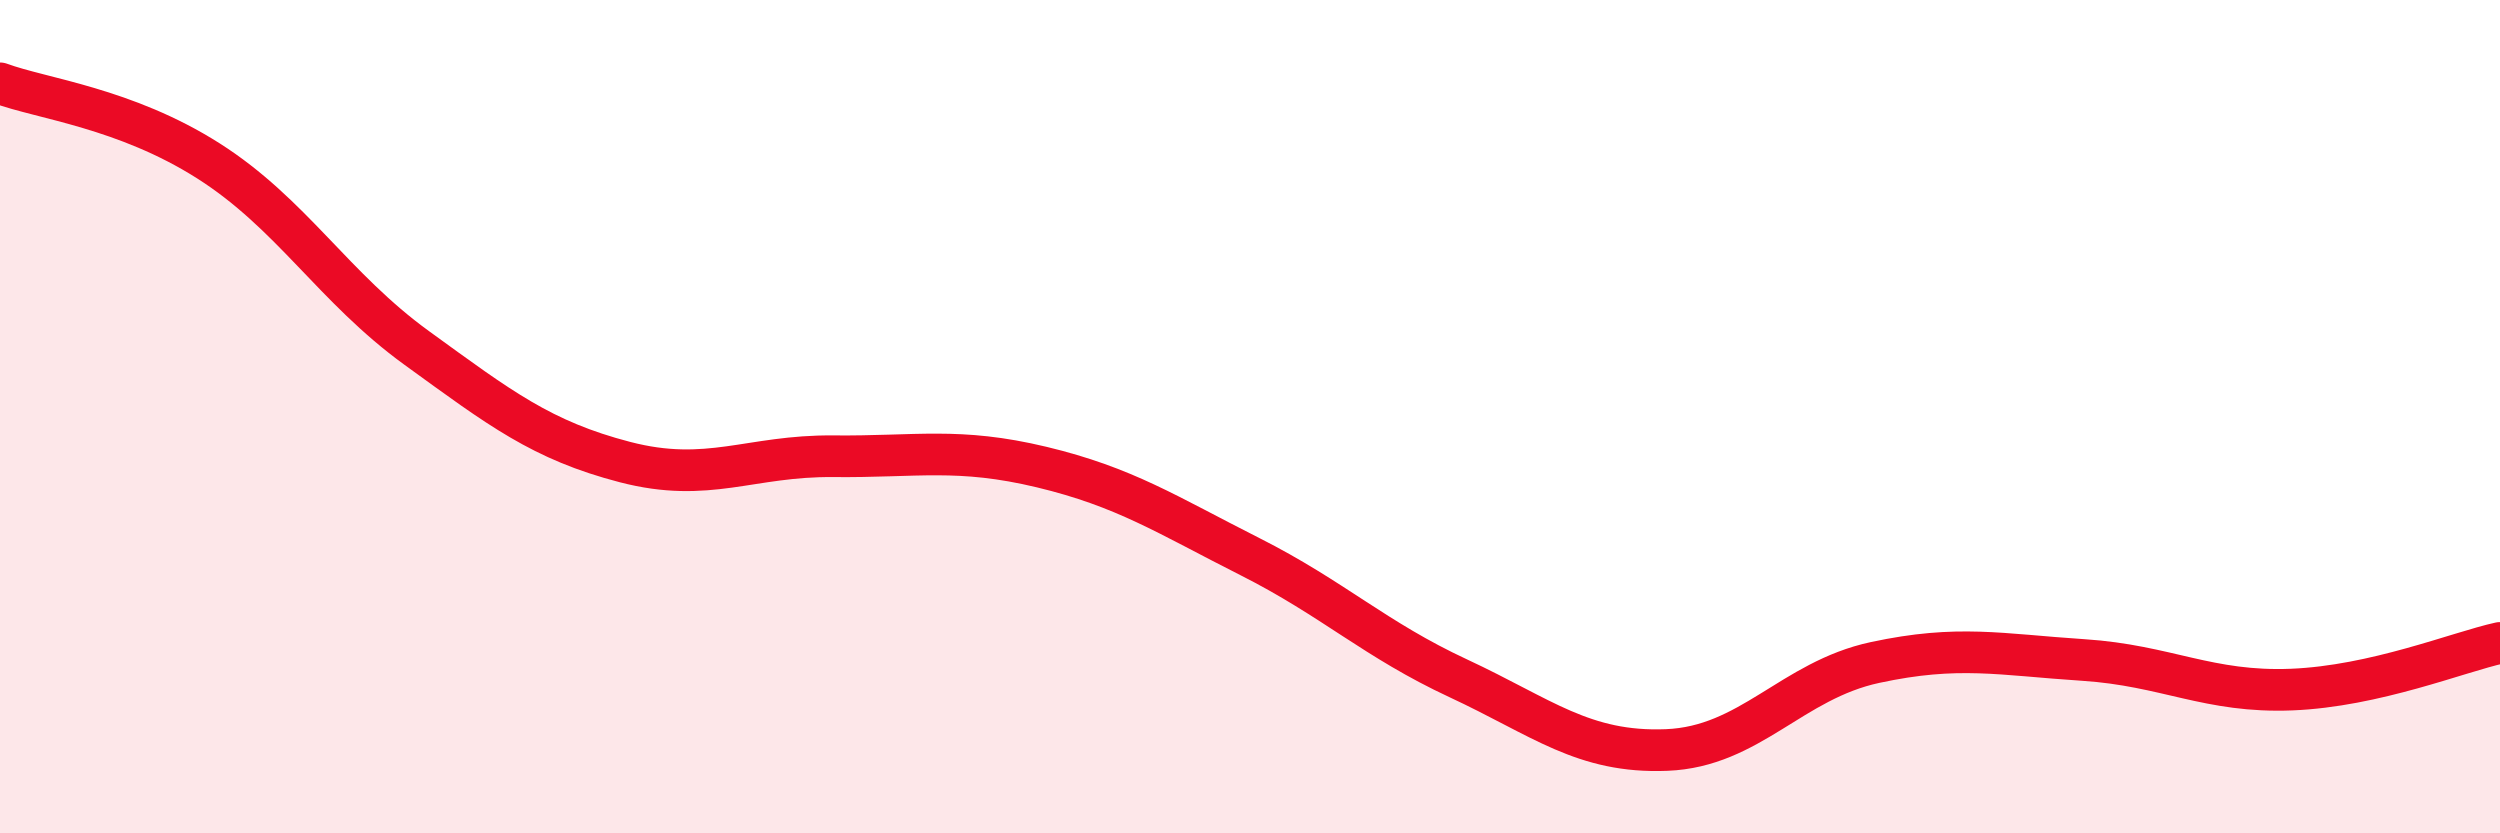
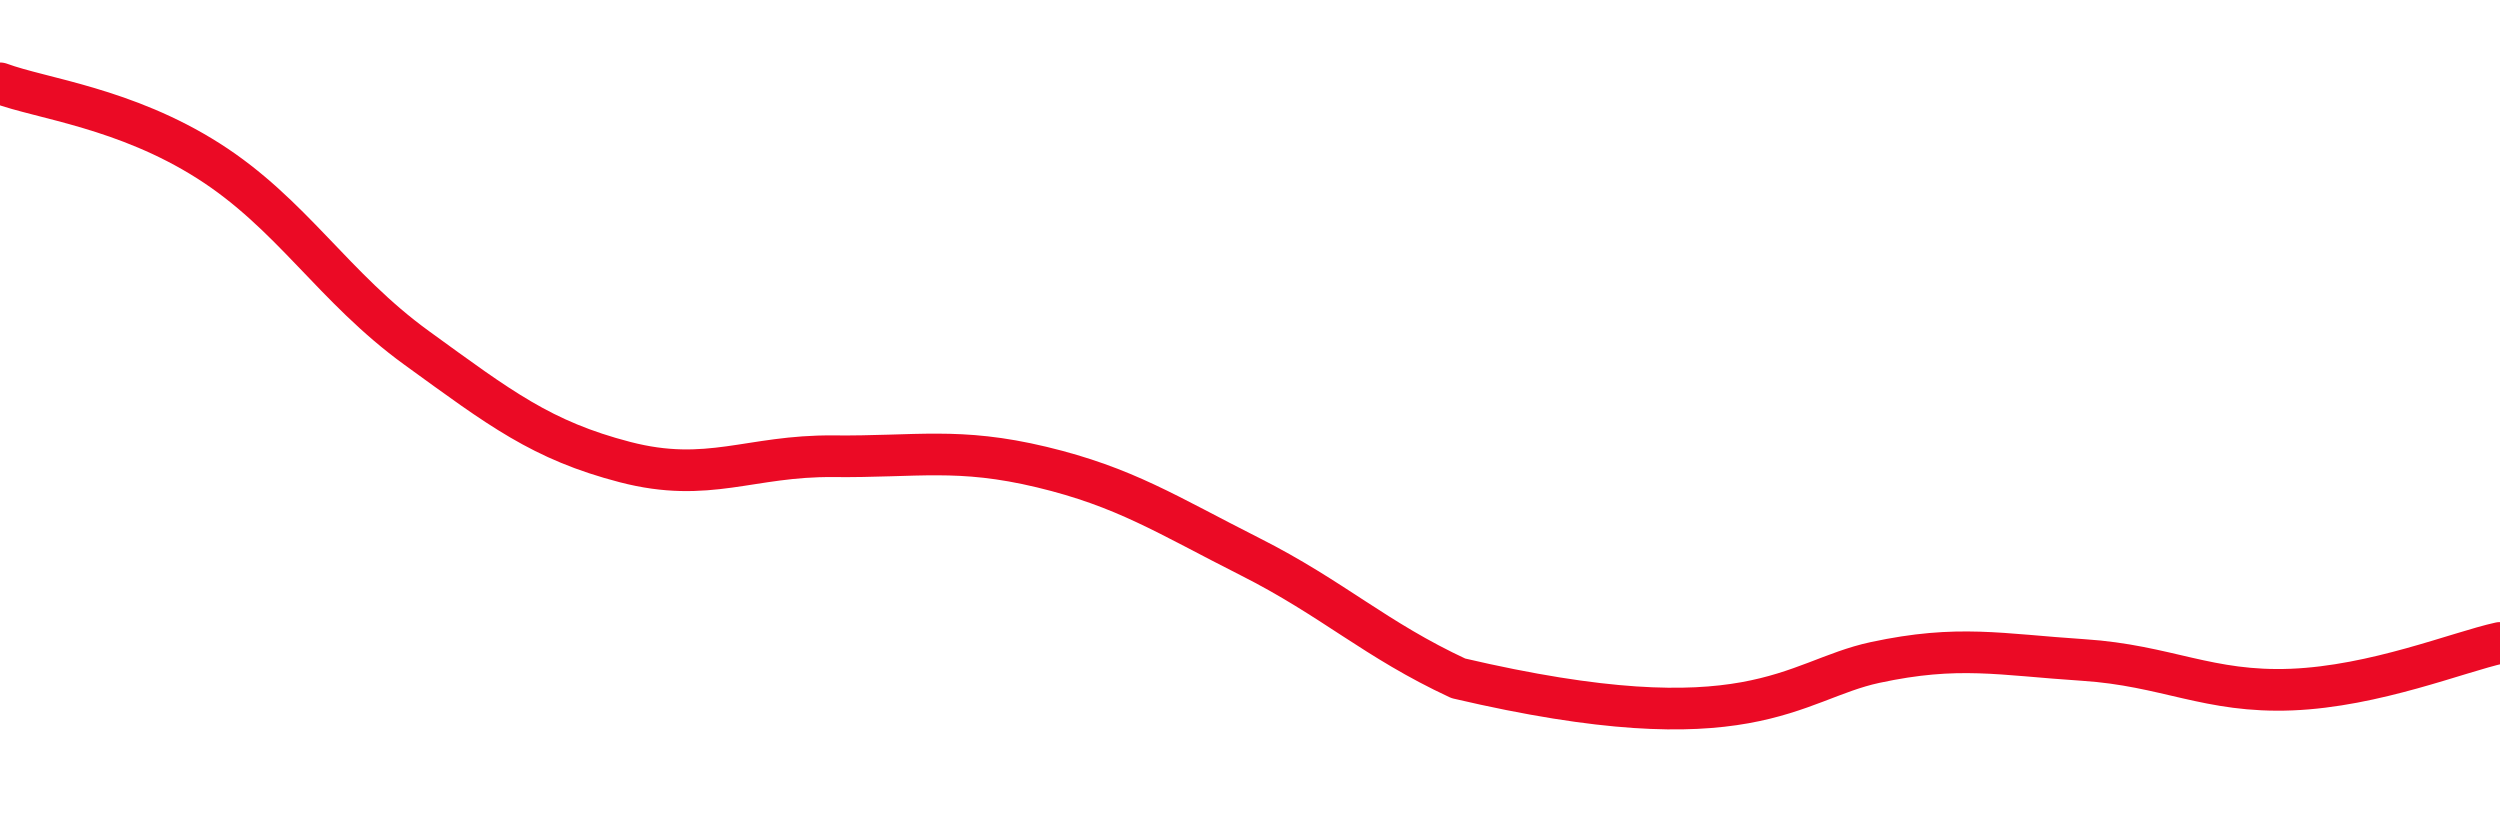
<svg xmlns="http://www.w3.org/2000/svg" width="60" height="20" viewBox="0 0 60 20">
-   <path d="M 0,2 C 1,2.37 3,2.59 5,3.86 C 7,5.13 8,6.9 10,8.35 C 12,9.8 13,10.57 15,11.09 C 17,11.61 18,10.93 20,10.95 C 22,10.97 23,10.73 25,11.21 C 27,11.69 28,12.35 30,13.36 C 32,14.37 33,15.35 35,16.28 C 37,17.21 38,18.08 40,18 C 42,17.92 43,16.33 45,15.9 C 47,15.47 48,15.71 50,15.84 C 52,15.97 53,16.63 55,16.55 C 57,16.47 59,15.65 60,15.43L60 20L0 20Z" fill="#EB0A25" opacity="0.1" stroke-linecap="round" stroke-linejoin="round" />
-   <path d="M 0,2 C 1,2.37 3,2.59 5,3.86 C 7,5.13 8,6.9 10,8.35 C 12,9.8 13,10.57 15,11.09 C 17,11.61 18,10.93 20,10.95 C 22,10.97 23,10.73 25,11.21 C 27,11.69 28,12.35 30,13.36 C 32,14.37 33,15.35 35,16.28 C 37,17.21 38,18.08 40,18 C 42,17.92 43,16.33 45,15.9 C 47,15.47 48,15.71 50,15.84 C 52,15.97 53,16.63 55,16.55 C 57,16.47 59,15.65 60,15.43" stroke="#EB0A25" stroke-width="1" fill="none" stroke-linecap="round" stroke-linejoin="round" />
+   <path d="M 0,2 C 1,2.37 3,2.59 5,3.86 C 7,5.13 8,6.9 10,8.35 C 12,9.8 13,10.57 15,11.09 C 17,11.61 18,10.93 20,10.95 C 22,10.97 23,10.73 25,11.21 C 27,11.69 28,12.35 30,13.36 C 32,14.37 33,15.35 35,16.28 C 42,17.92 43,16.33 45,15.9 C 47,15.47 48,15.71 50,15.84 C 52,15.97 53,16.63 55,16.55 C 57,16.47 59,15.65 60,15.43" stroke="#EB0A25" stroke-width="1" fill="none" stroke-linecap="round" stroke-linejoin="round" />
</svg>